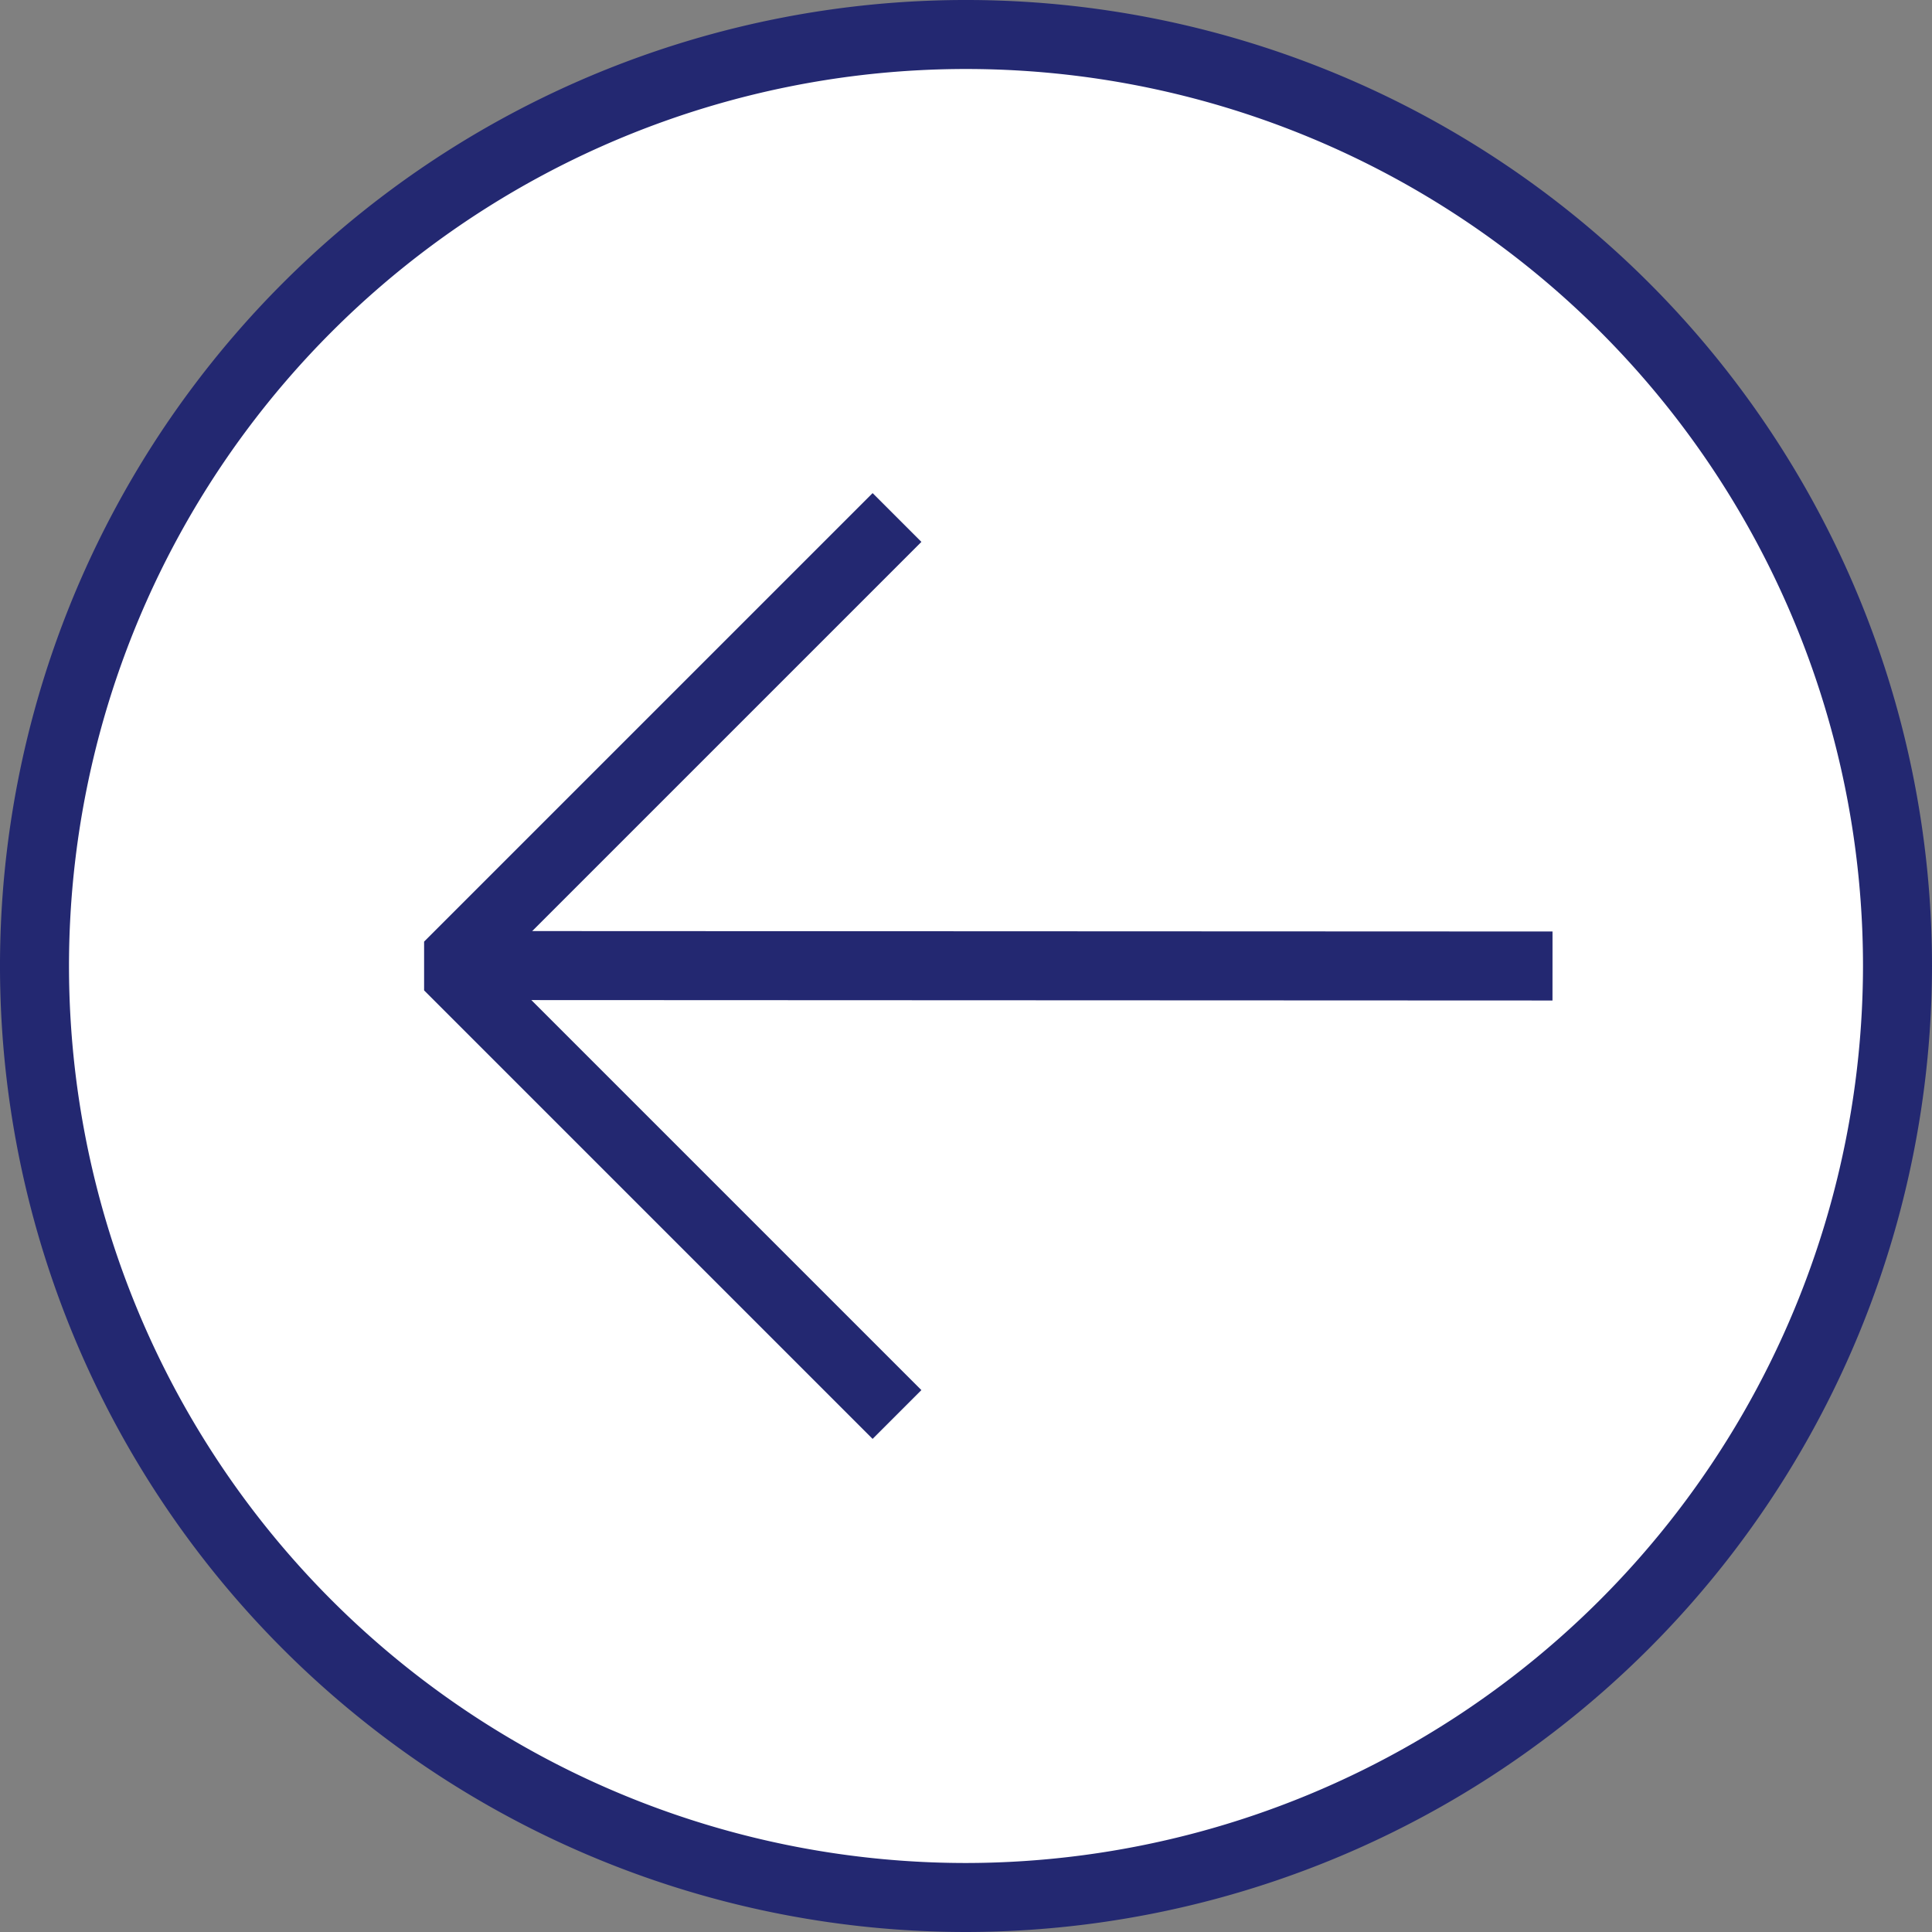
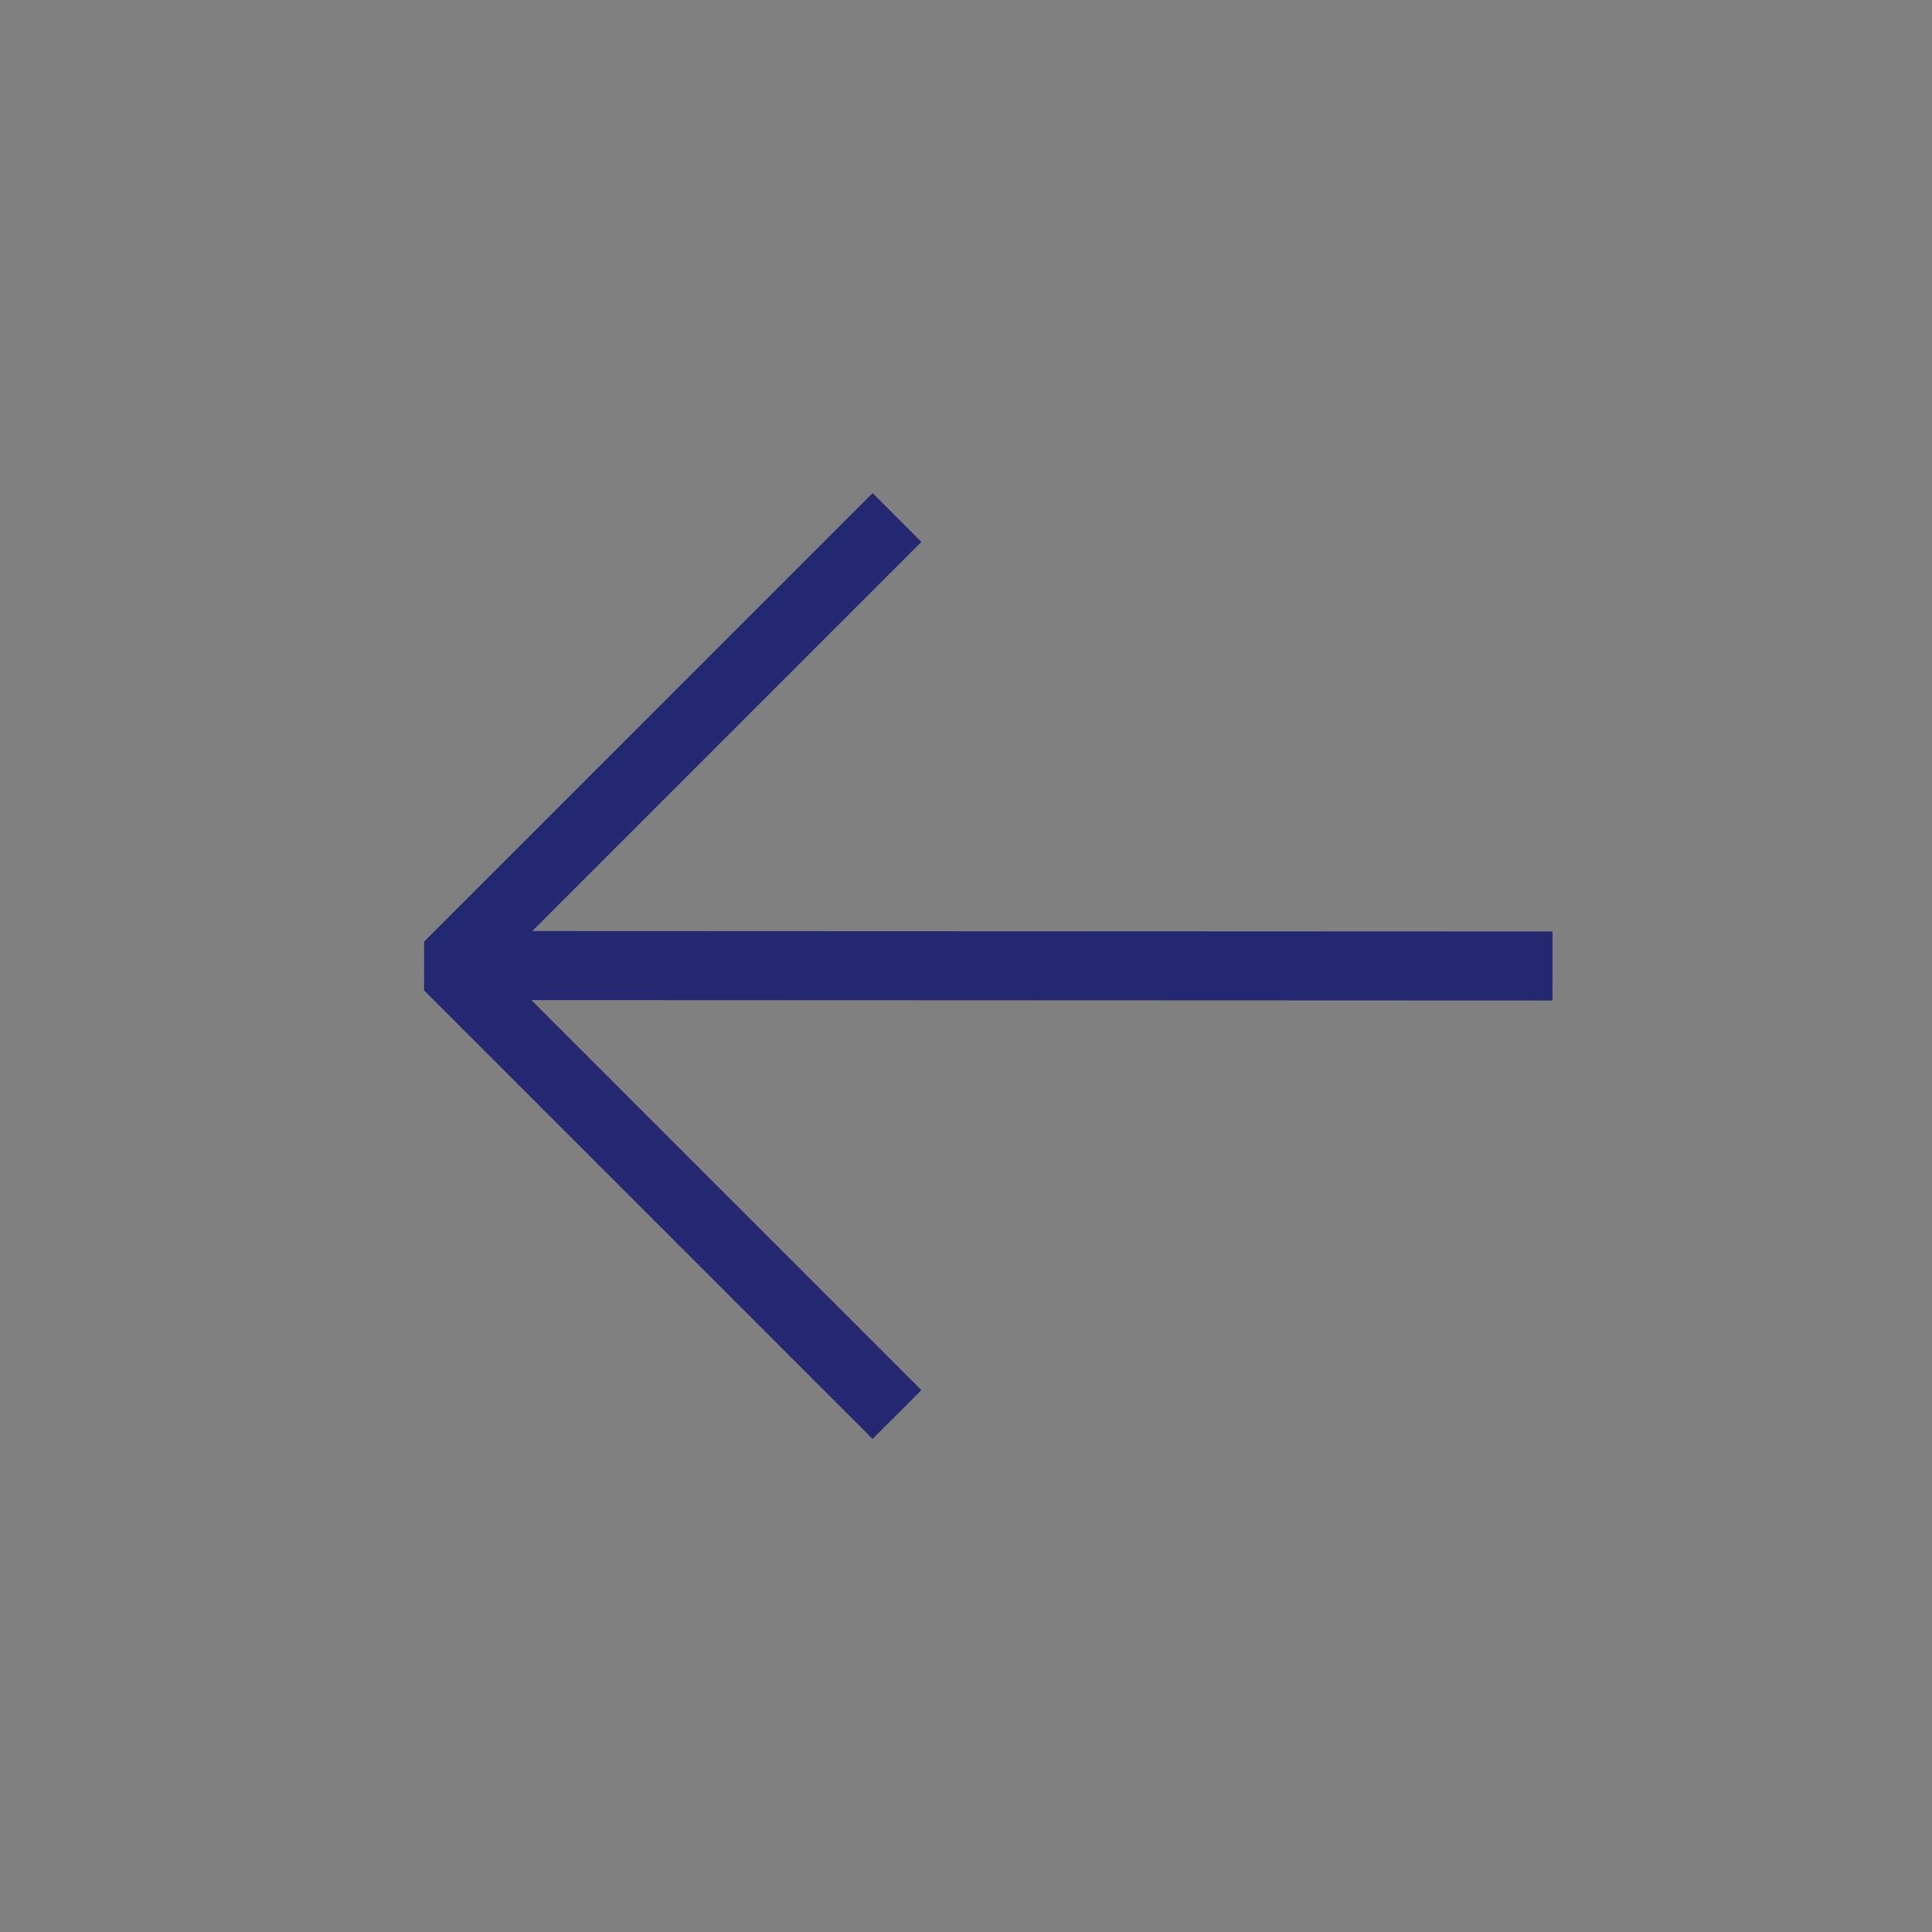
<svg xmlns="http://www.w3.org/2000/svg" width="42" height="42" viewBox="0 0 42 42">
  <rect x="0" y="0" width="42" height="42" fill="#808080" stroke="none" />
  <g transform="translate(21 21)">
    <g transform="translate(-20.25 -20.25)">
-       <path d="M41.25,21A20.25,20.25,0,1,0,21,41.25,20.273,20.273,0,0,0,41.25,21Z" transform="translate(-0.75 -0.75)" fill="#fff" stroke="#232871" stroke-linejoin="bevel" stroke-width="1.5" />
      <path d="M19.5,11.25,9.75,21l9.75,9.75" transform="translate(-0.75 -0.75)" fill="none" stroke="#232871" stroke-linejoin="bevel" stroke-width="1.5" />
      <line x1="24" y1="0.01" transform="translate(9 20.24)" fill="none" stroke="#232871" stroke-linejoin="bevel" stroke-width="1.5" />
    </g>
  </g>
</svg>